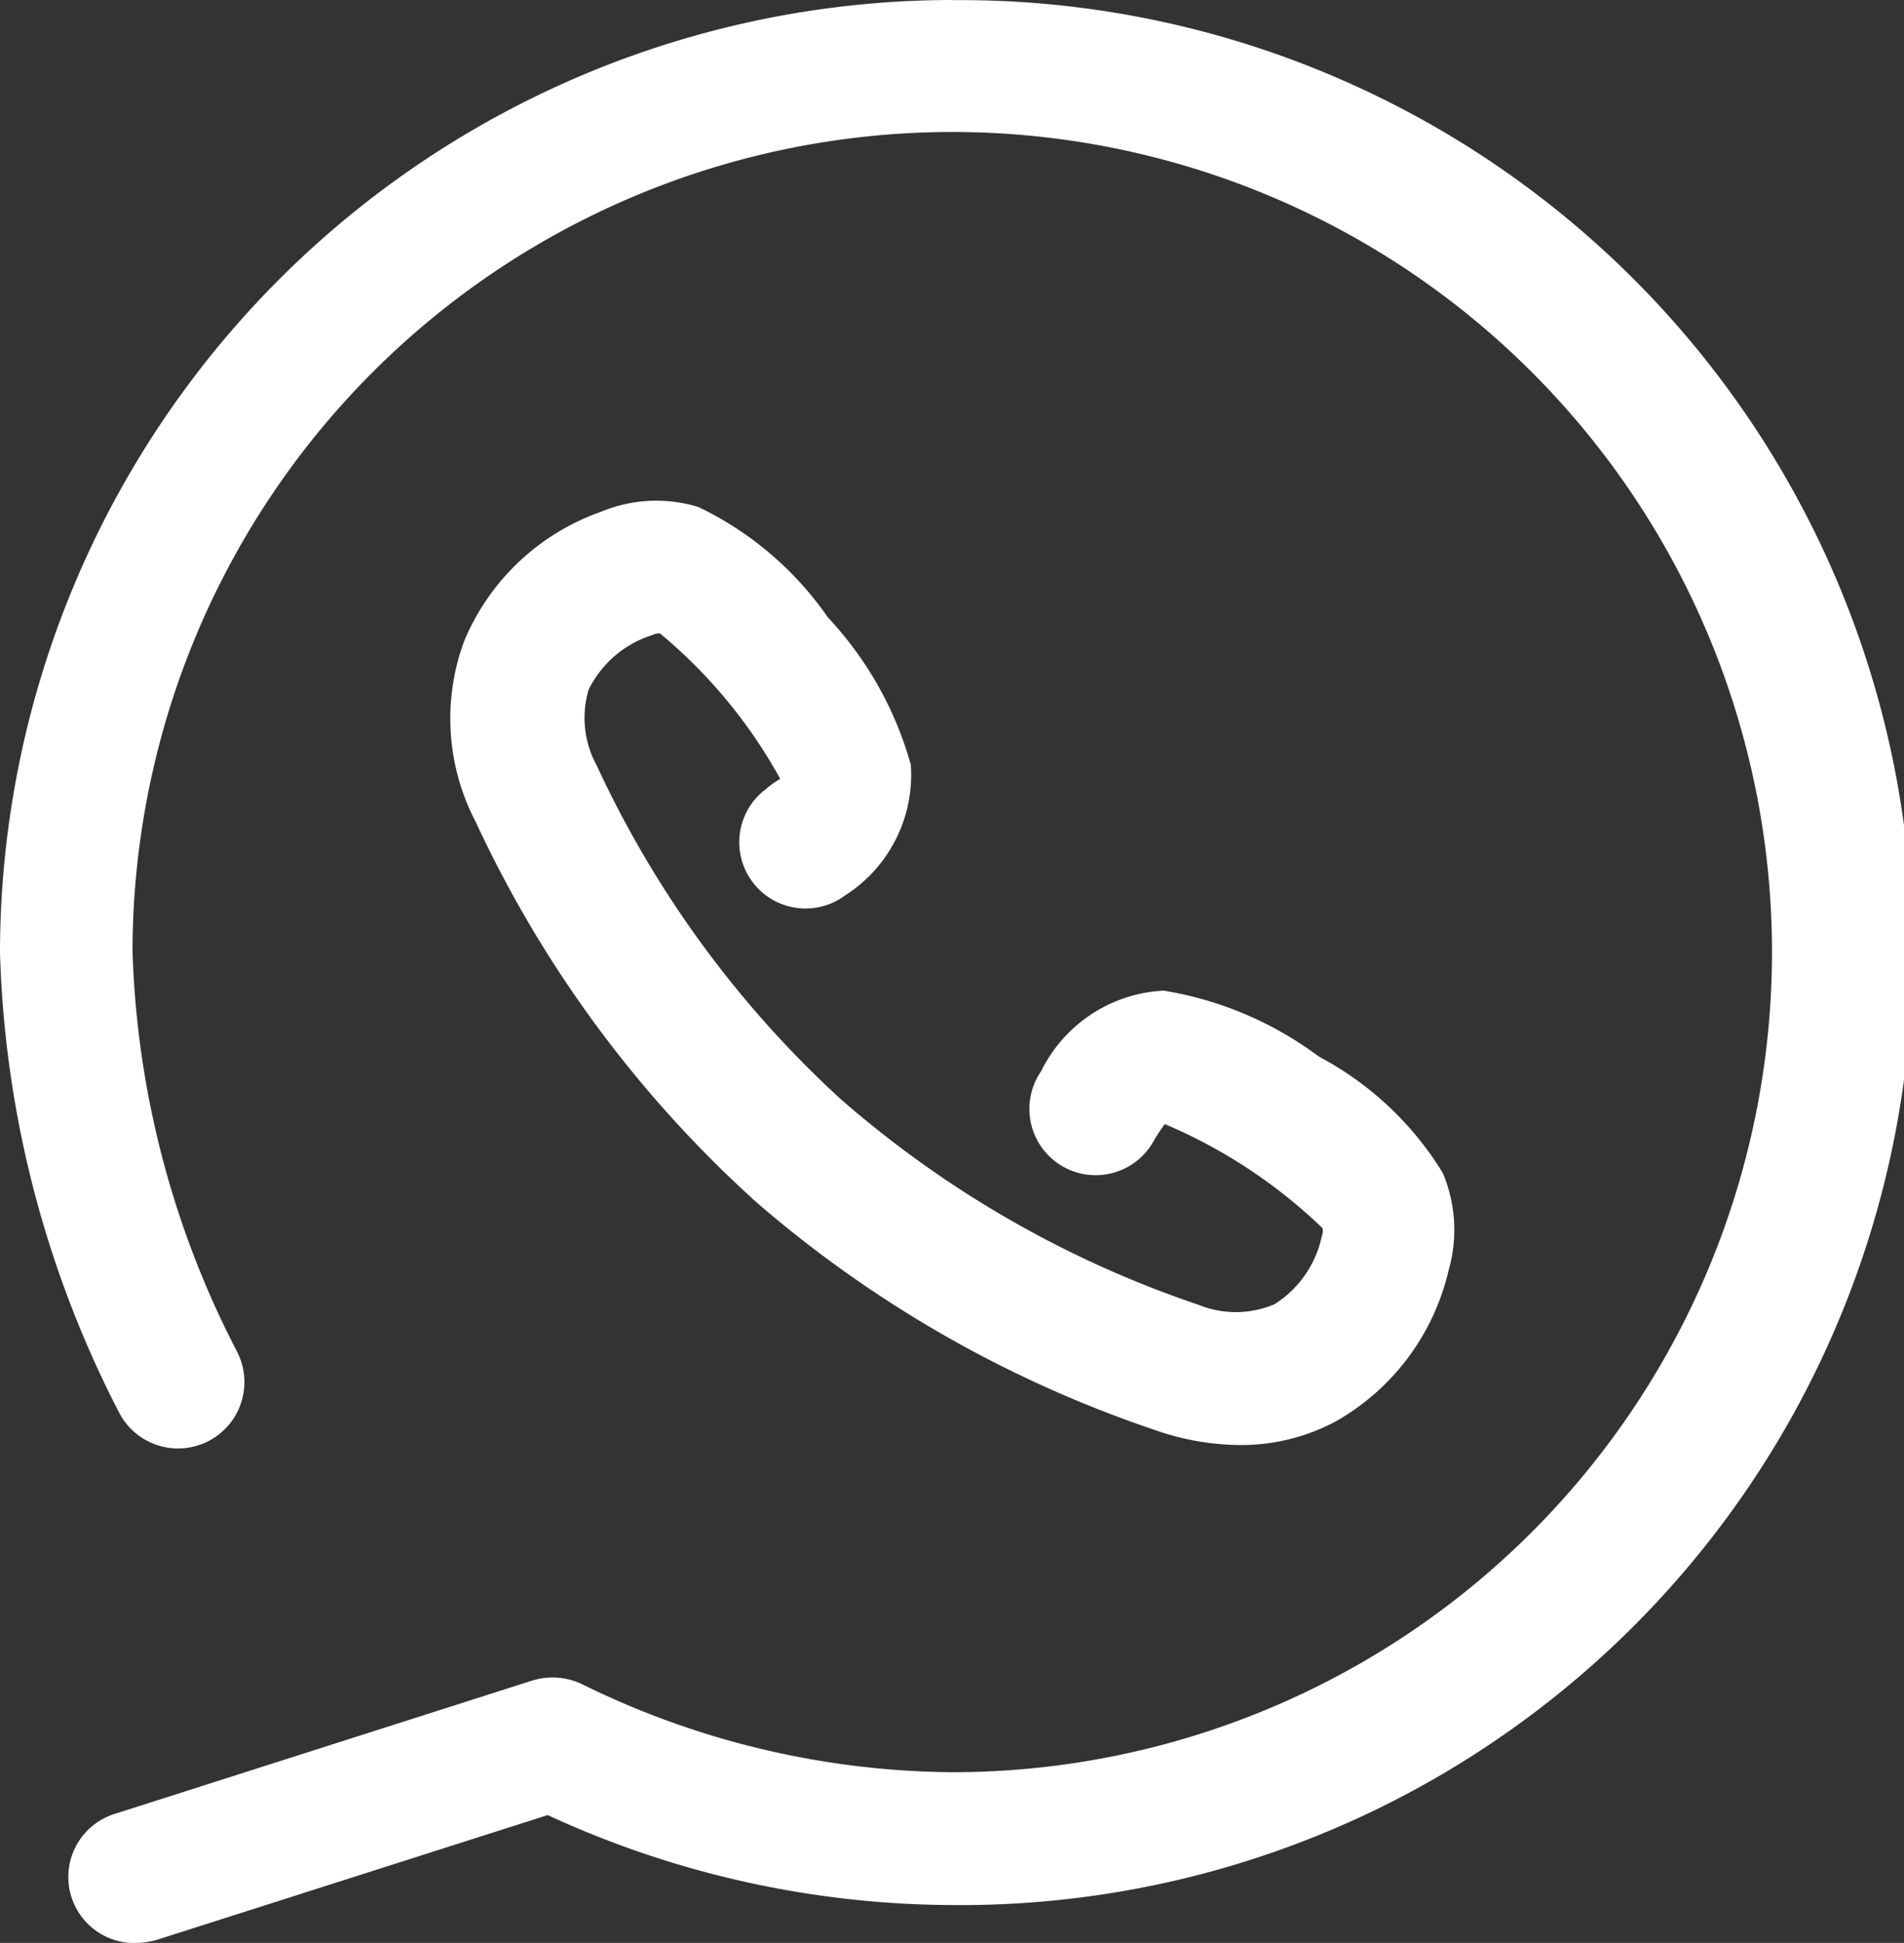
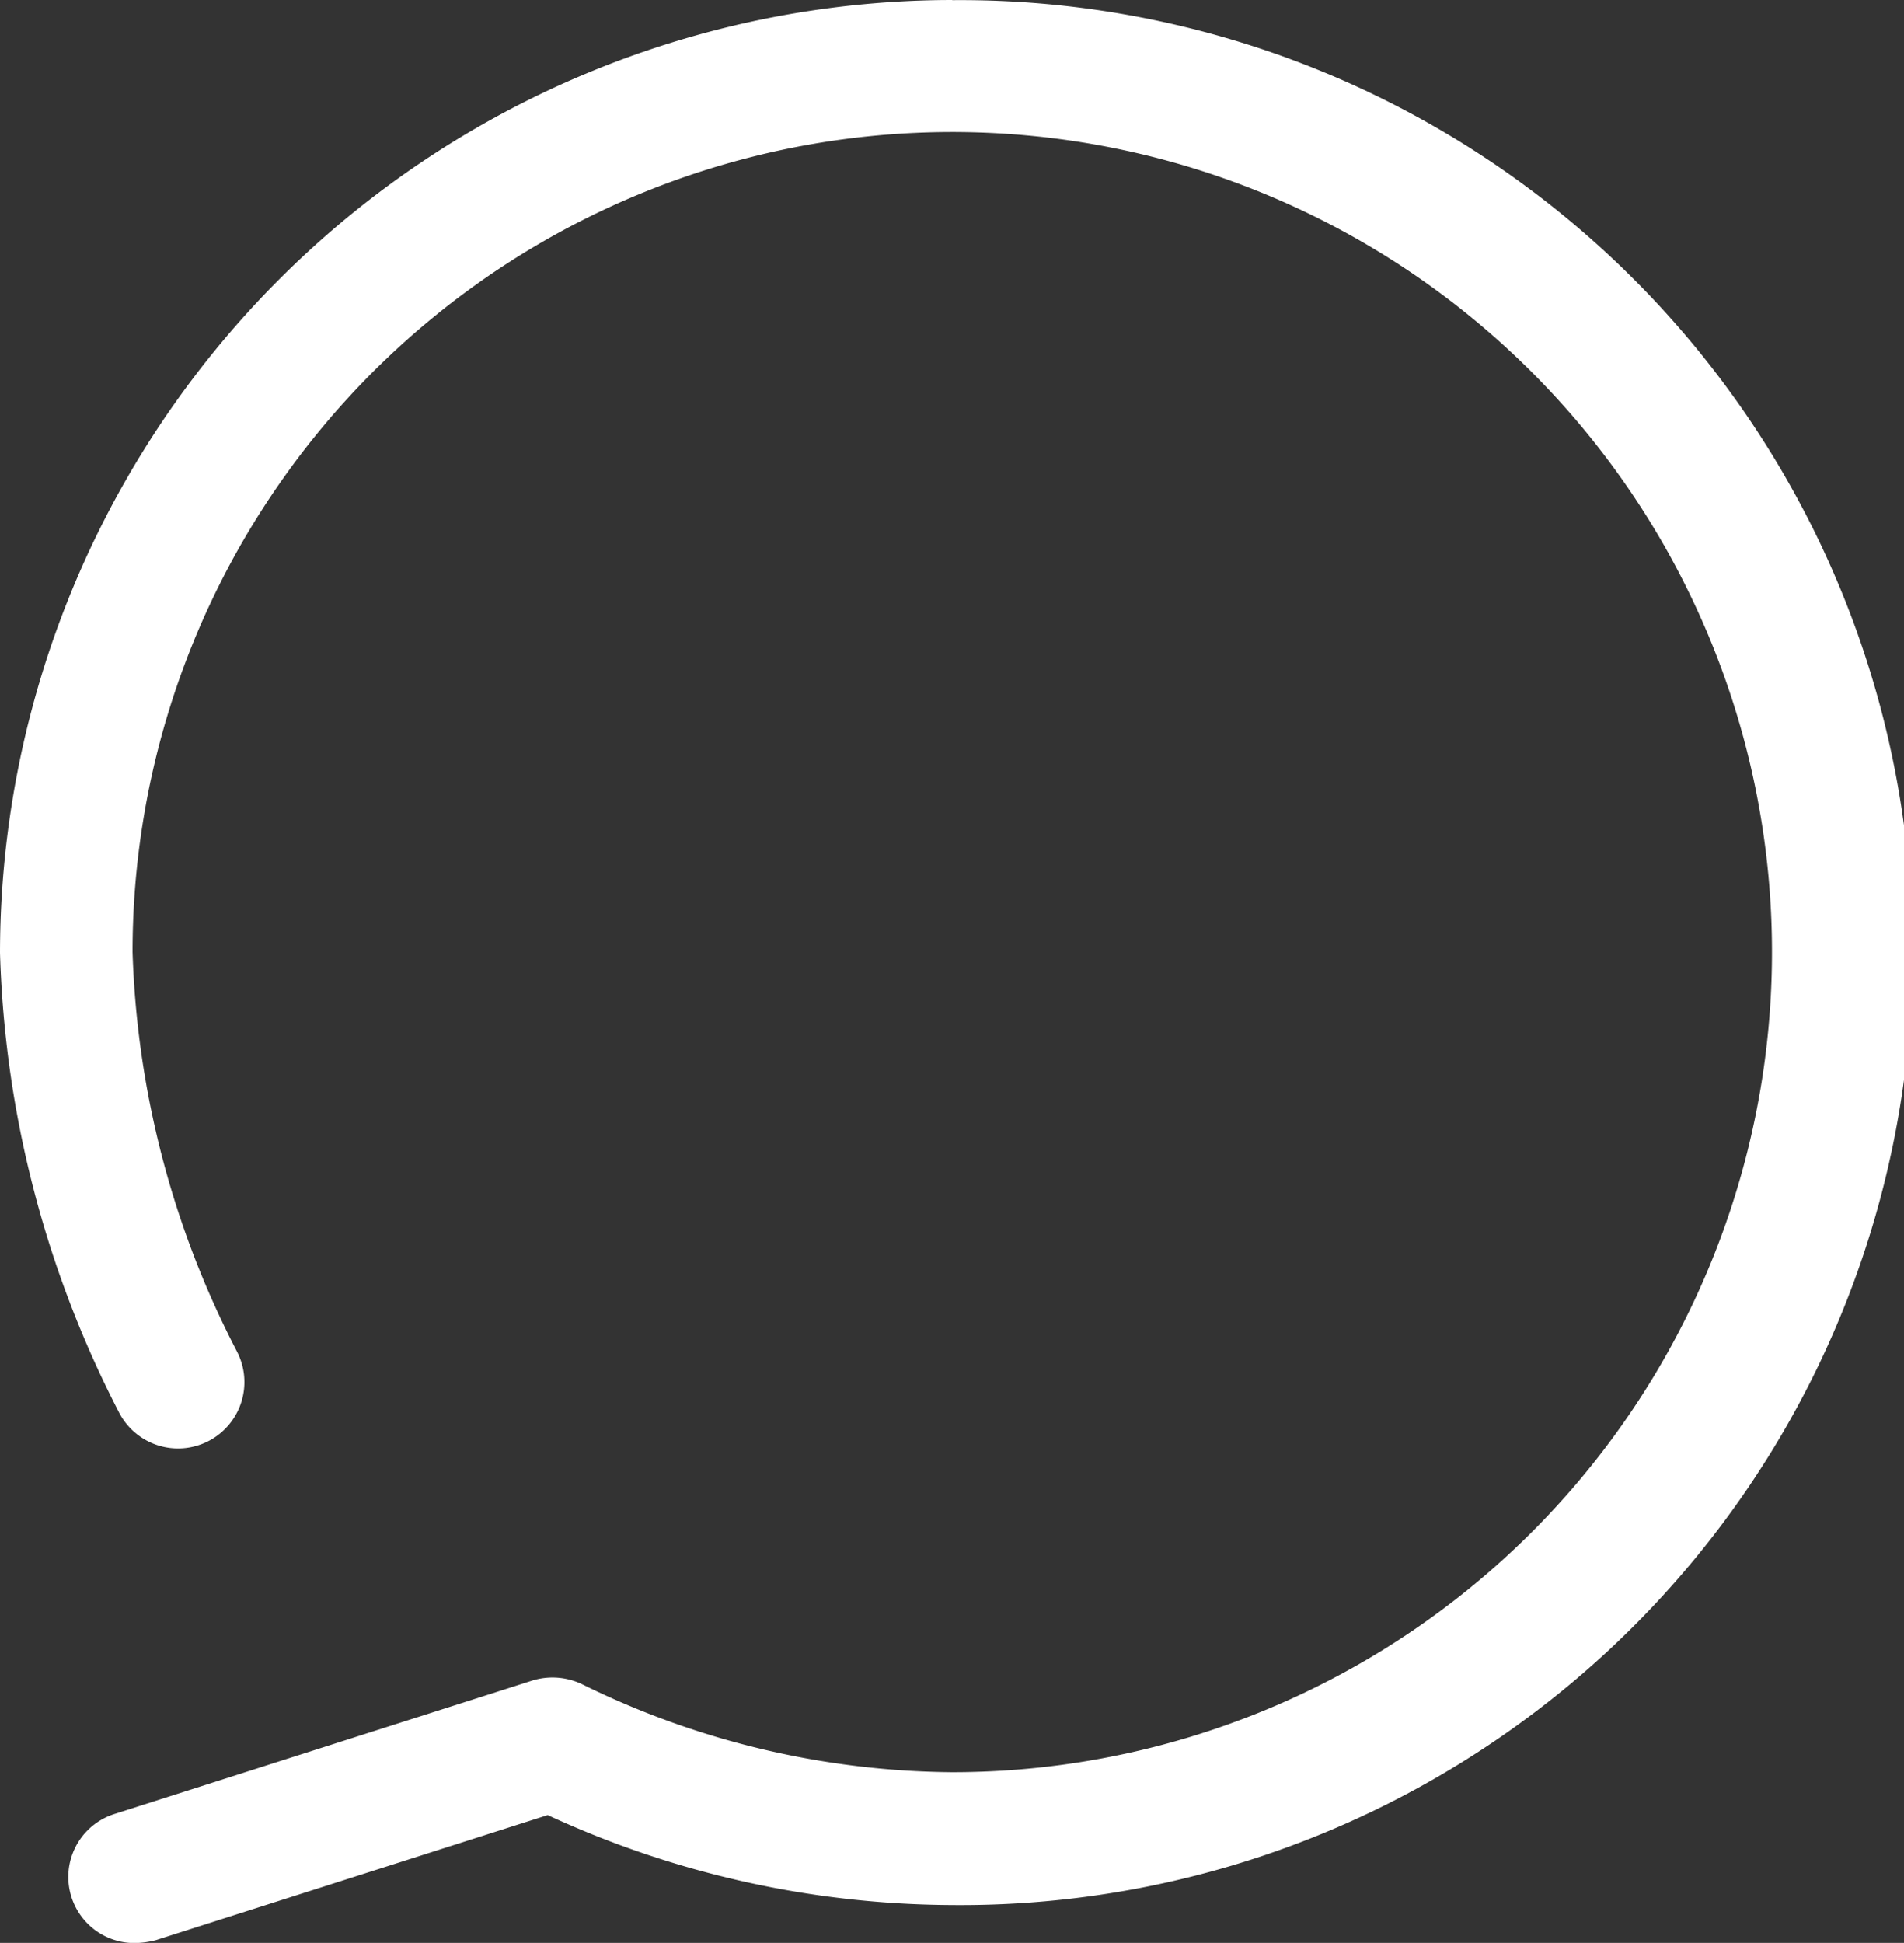
<svg xmlns="http://www.w3.org/2000/svg" width="25.023" height="25.522" viewBox="0 0 25.023 25.522">
  <rect x="0" y="0" width="25.023" height="25.522" fill="#333333" stroke="none" />
  <g id="Group_4631" data-name="Group 4631" transform="translate(-11369.712 -9353.126)">
    <path id="Path_8098" data-name="Path 8098" d="M11382.227,9353.126a12.528,12.528,0,0,0-12.515,12.516,14.018,14.018,0,0,0,1.565,6.039.872.872,0,1,0,1.55-.8,12.211,12.211,0,0,1-1.373-5.249,10.773,10.773,0,1,1,10.772,10.774,11.187,11.187,0,0,1-4.856-1.152.9.9,0,0,0-.66-.053l-5.479,1.749a.868.868,0,0,0,.261,1.7,1.156,1.156,0,0,0,.269-.038l5.149-1.643a12.791,12.791,0,0,0,5.31,1.182,12.512,12.512,0,1,0,.007-25.023Z" fill="#fff" />
-     <path id="Path_8099" data-name="Path 8099" d="M11379.756,9363.508a.871.871,0,0,0,1.06,1.382,1.878,1.878,0,0,0,.866-1.719,4.659,4.659,0,0,0-1.089-1.934,4.369,4.369,0,0,0-1.7-1.45,1.889,1.889,0,0,0-1.281.061,3.044,3.044,0,0,0-1.8,1.7,2.93,2.93,0,0,0,.154,2.379,15.525,15.525,0,0,0,3.606,4.918c.008.008.016.008.016.017a15.626,15.626,0,0,0,5.294,3.046,3.435,3.435,0,0,0,1.113.2,2.639,2.639,0,0,0,1.266-.307,3.081,3.081,0,0,0,1.489-1.988,1.922,1.922,0,0,0-.077-1.28,4.225,4.225,0,0,0-1.627-1.527,4.662,4.662,0,0,0-2.041-.867h0a1.9,1.9,0,0,0-1.611,1.06.871.871,0,1,0,1.488.9c.069-.114.115-.176.138-.207a6.831,6.831,0,0,1,2.072,1.366.161.161,0,0,1-.007.1,1.4,1.4,0,0,1-.622.9,1.3,1.3,0,0,1-1,.008,13.909,13.909,0,0,1-4.7-2.7h0a13.8,13.8,0,0,1-3.208-4.383,1.3,1.3,0,0,1-.106-1,1.406,1.406,0,0,1,.836-.715.217.217,0,0,1,.1-.022,6.65,6.65,0,0,1,1.581,1.911,1.234,1.234,0,0,0-.2.145Z" fill="#fff" />
  </g>
</svg>